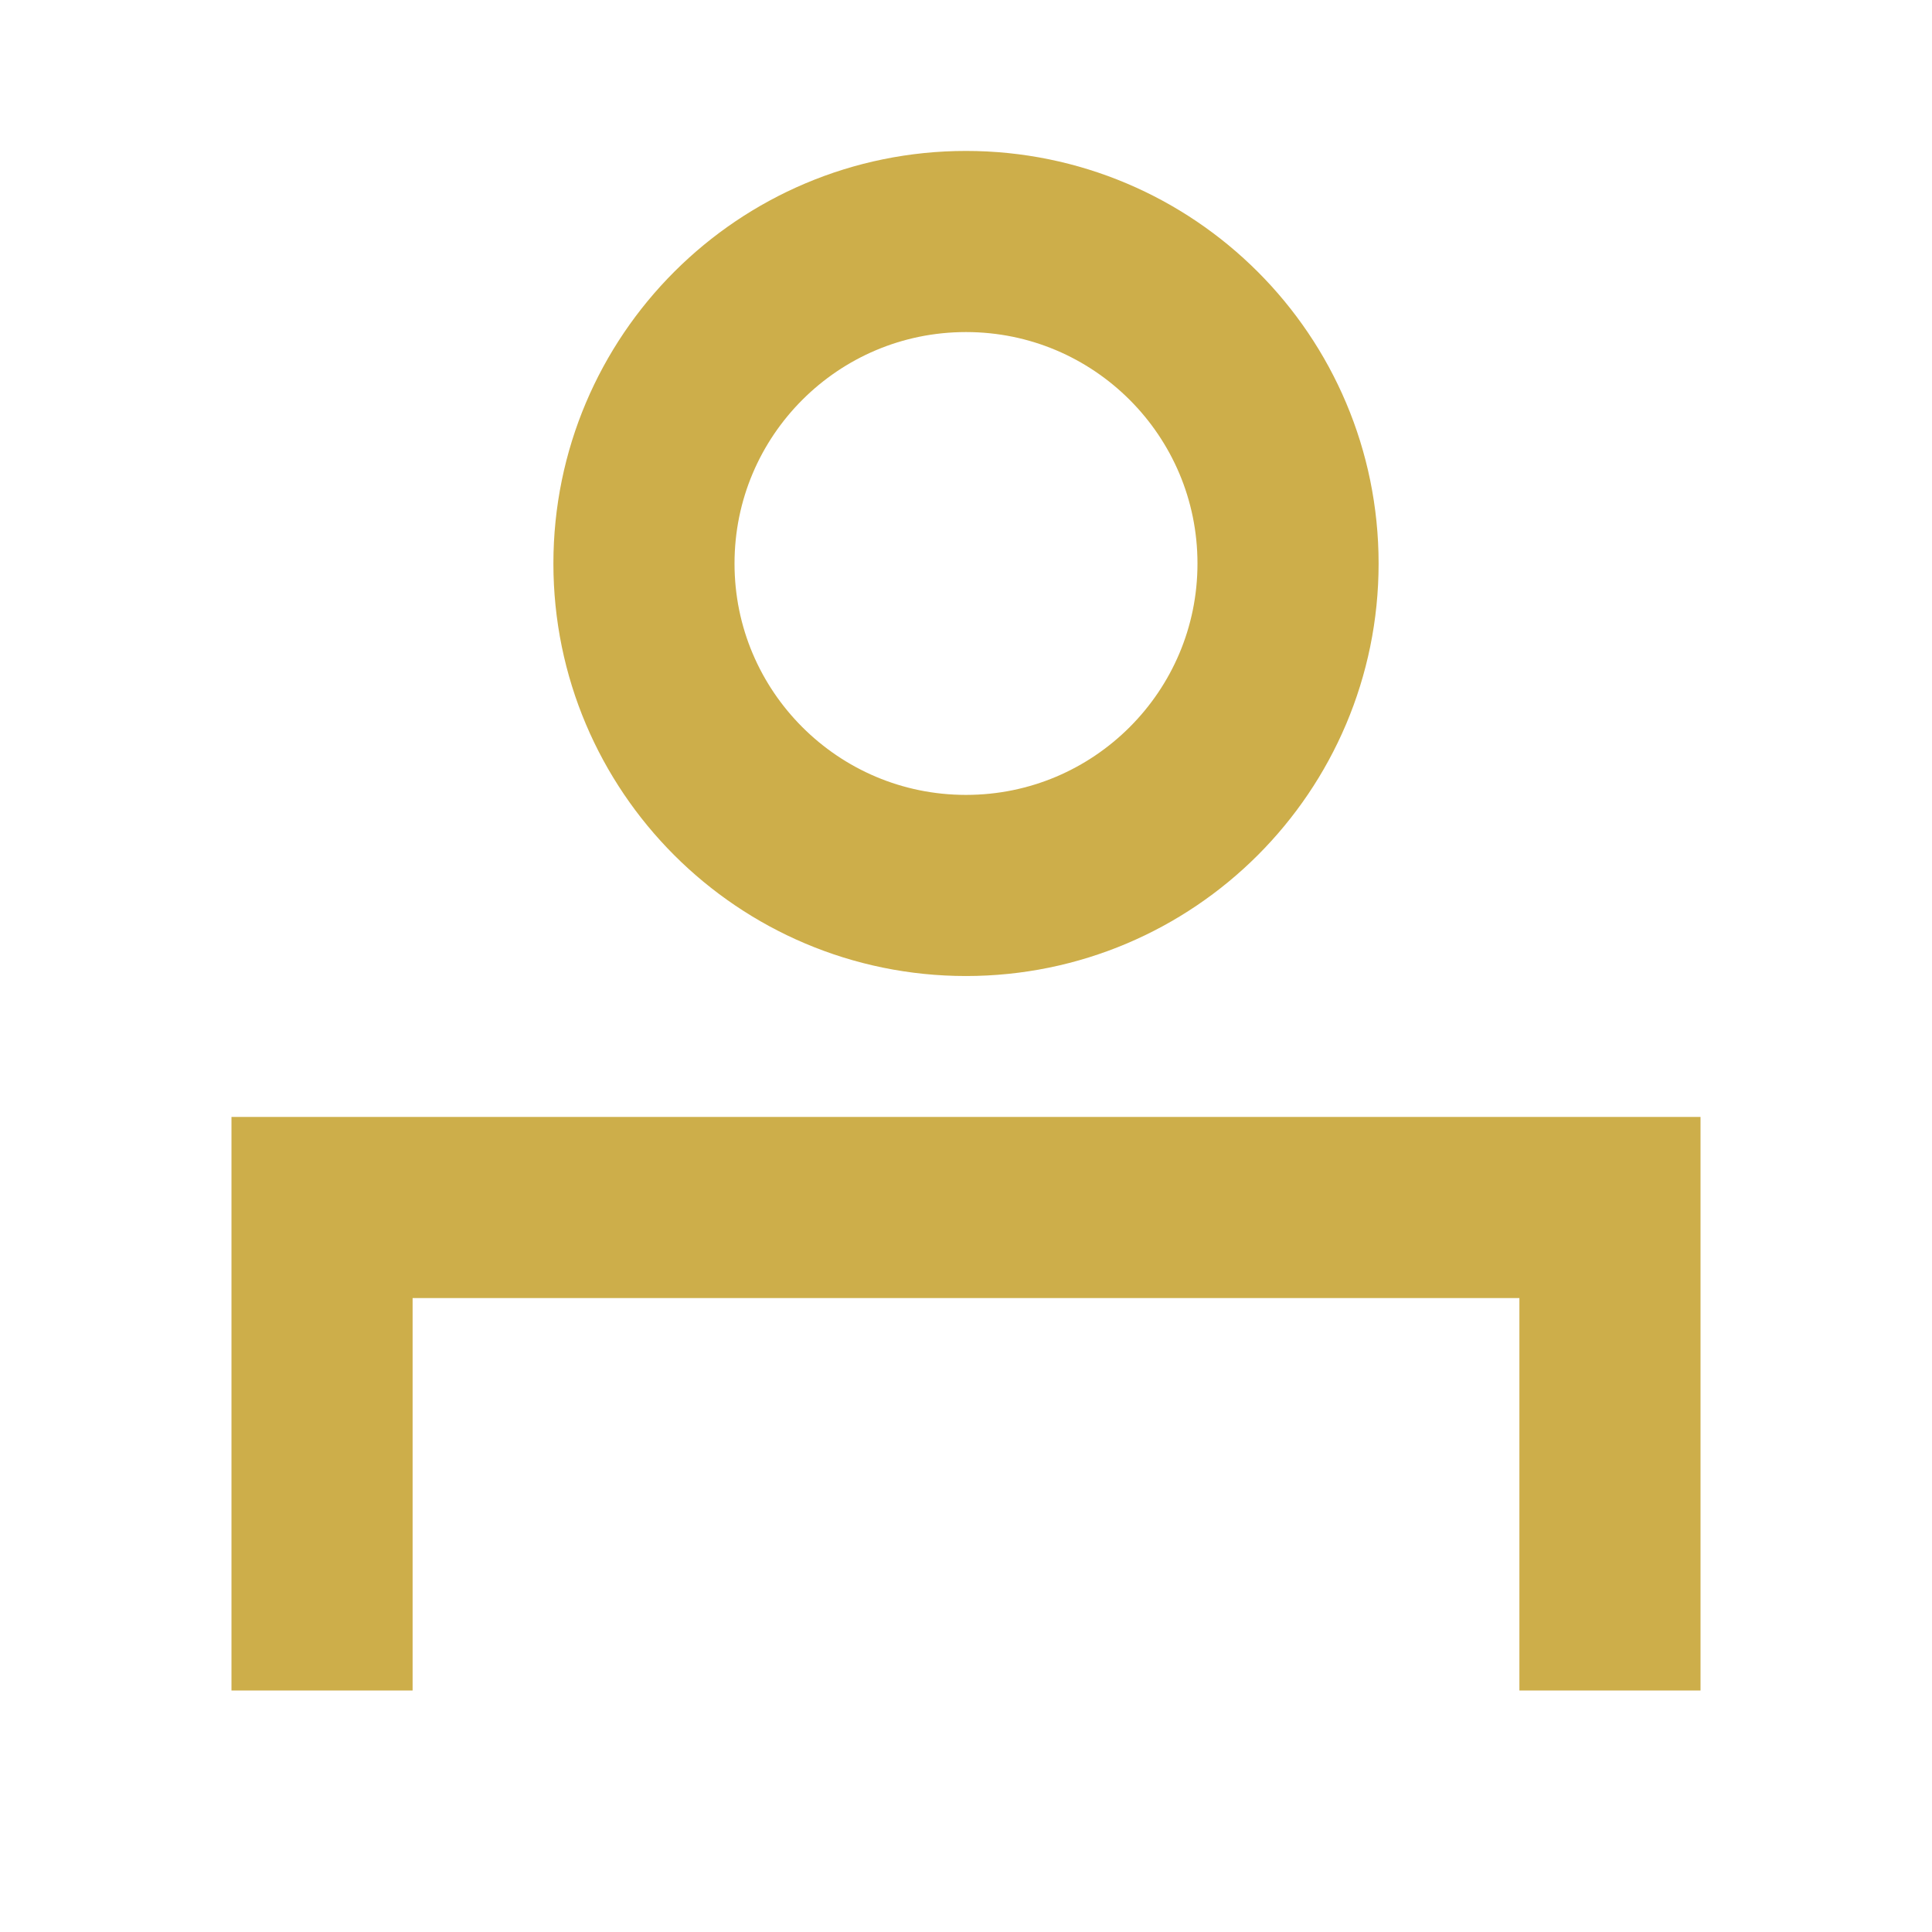
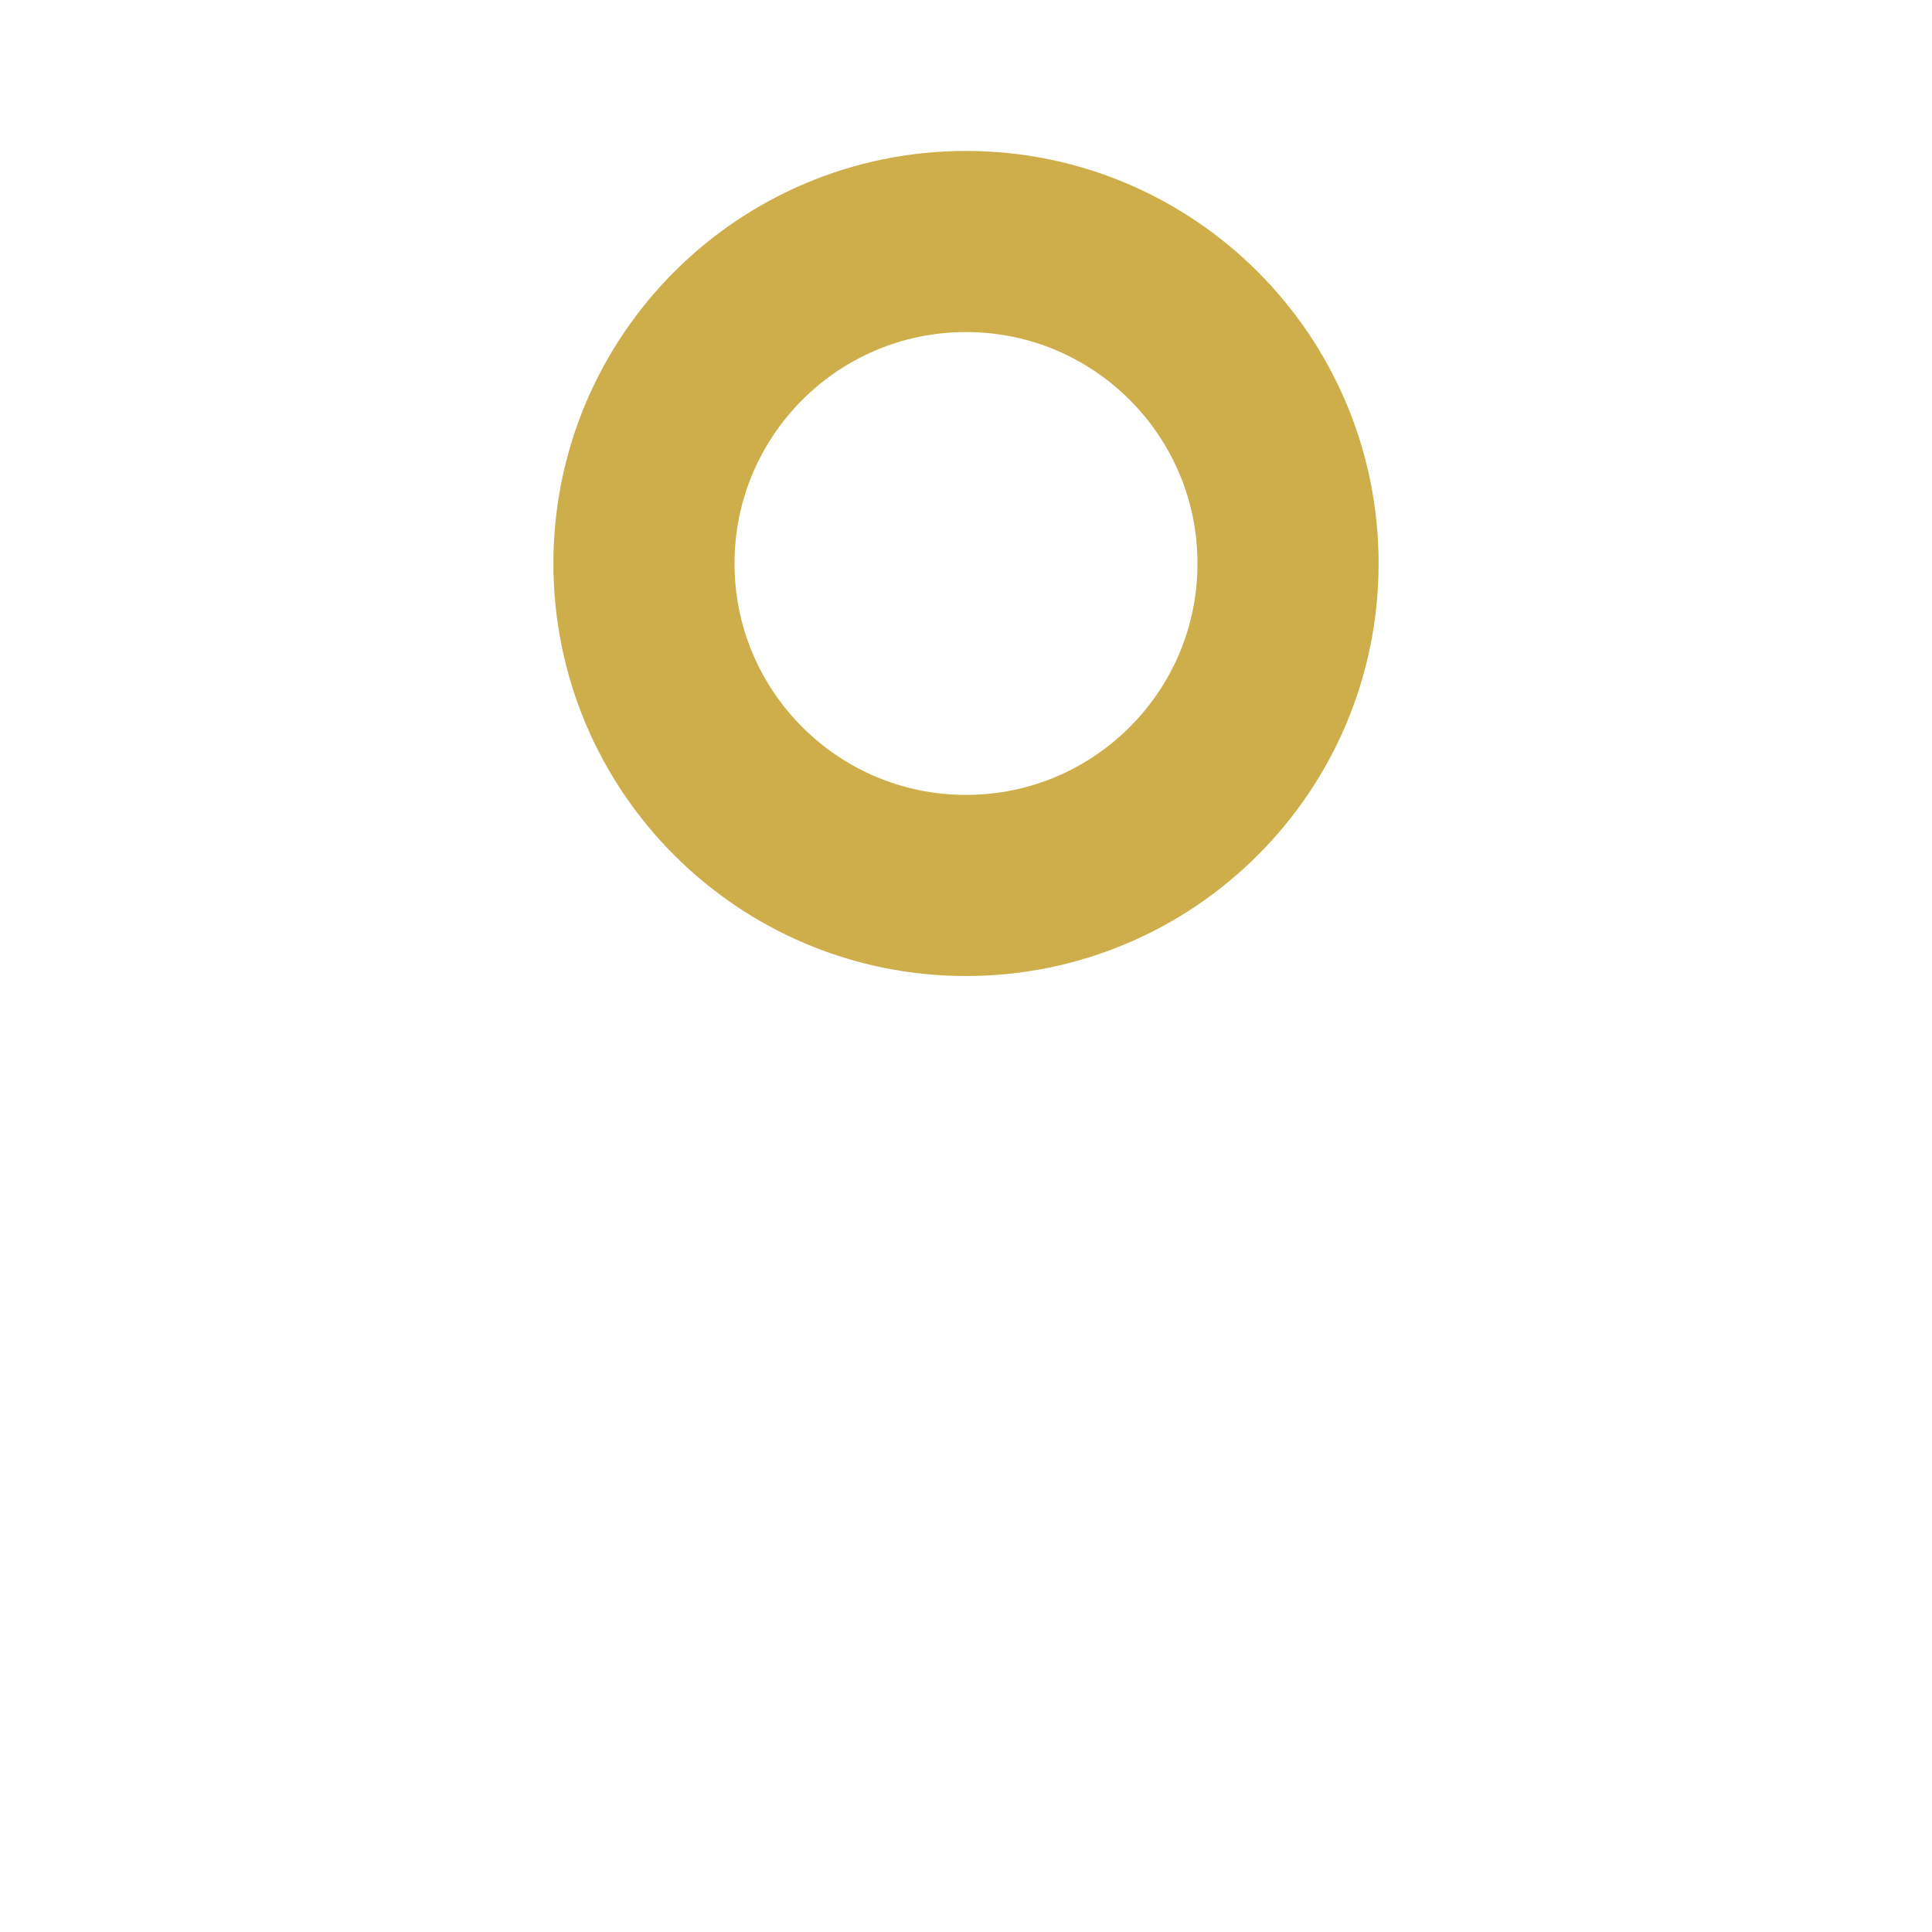
<svg xmlns="http://www.w3.org/2000/svg" width="16" height="16" viewBox="0 0 16 16" fill="none">
  <path d="M8 7.333C9.473 7.333 10.667 6.139 10.667 4.667C10.667 3.194 9.473 2 8 2C6.527 2 5.333 3.194 5.333 4.667C5.333 6.139 6.527 7.333 8 7.333Z" stroke="#CDAE4A" stroke-width="1.5" stroke-linecap="round" stroke-linejoin="round" />
-   <path d="M2.667 14V10H13.333V14" stroke="#CDAE4A" stroke-width="1.5" />
</svg>